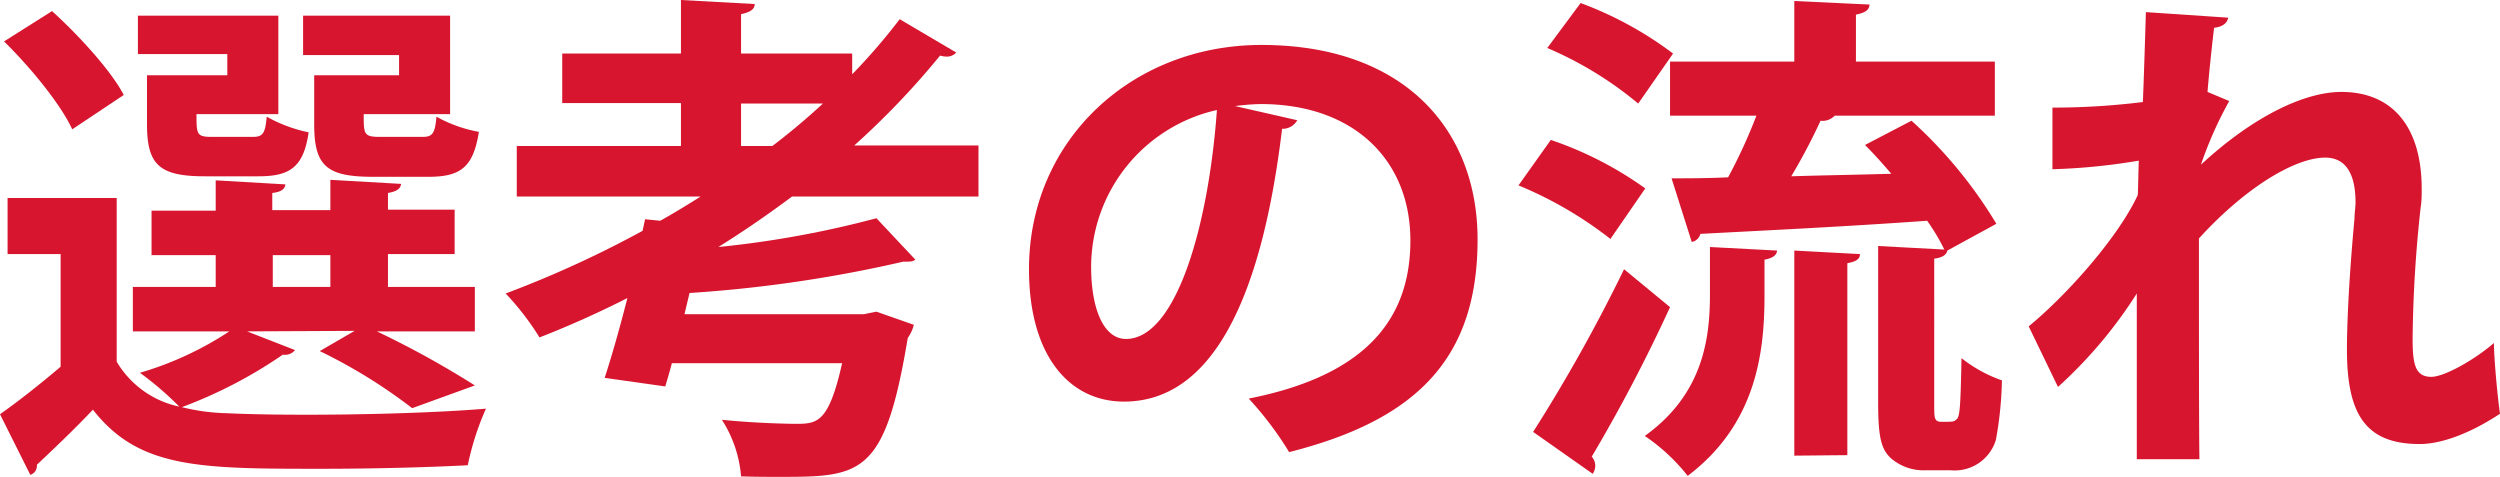
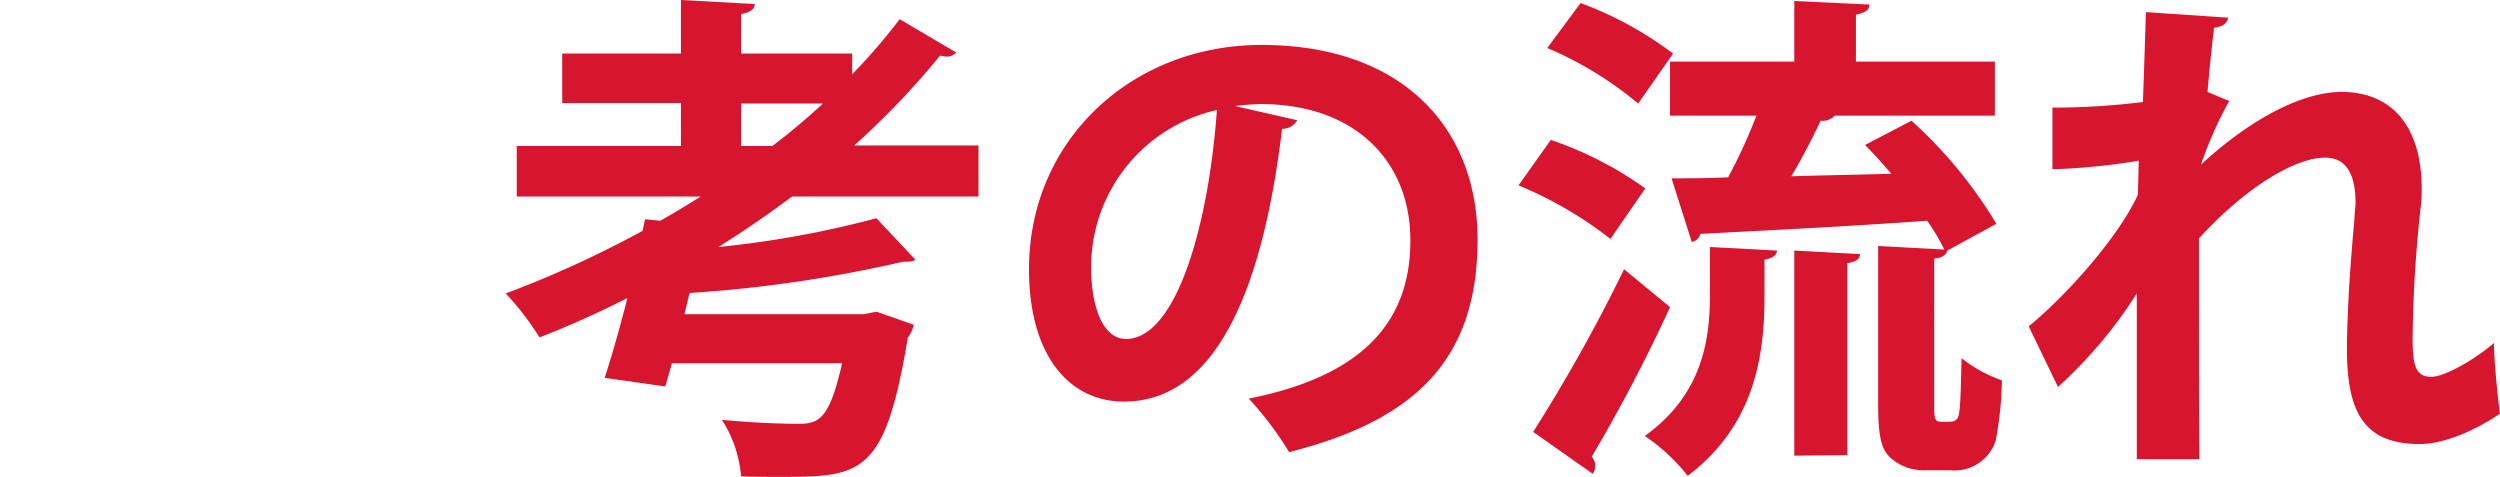
<svg xmlns="http://www.w3.org/2000/svg" viewBox="0 0 247.45 47.2">
  <defs>
    <style>.cls-1{fill:#d7152e;}</style>
  </defs>
  <g id="レイヤー_2" data-name="レイヤー 2">
    <g id="選考の流れ">
-       <path class="cls-1" d="M24.45,32.8l4.75,1.85A1.25,1.25,0,0,1,28,35.1a45.71,45.71,0,0,1-10,5.2,20,20,0,0,0,4.45.6c2.05.1,4.8.15,7.85.15,6,0,13-.2,17.8-.6a27.2,27.2,0,0,0-1.8,5.6c-3.8.2-9.3.35-14.4.35-12.1,0-18.15,0-22.7-5.85-1.9,2-3.9,3.9-5.55,5.45A.94.94,0,0,1,3,47L0,41c1.85-1.3,4-3,6-4.7V25.15H.75V19.6h10.8V35.8a9.49,9.49,0,0,0,6.2,4.45,31.29,31.29,0,0,0-3.9-3.35,32.88,32.88,0,0,0,8.85-4.1H13.15V28.4h8.2V25.25H15v-4.4h6.35v-3l6.9.4c-.05.45-.4.75-1.3.85v1.7H32.7v-3l7,.4c-.05.45-.4.75-1.3.9v1.65H45v4.4H38.4V28.4H47v4.4h-9.7A92,92,0,0,1,47,38.15L40.8,40.4a52.51,52.51,0,0,0-9.15-5.65l3.45-2ZM5.15,1.1C7.8,3.5,11,7,12.25,9.4l-5.1,3.4C6,10.3,3,6.65.4,4.1ZM22.5,7.45V5.35H13.65V1.55h13.9V11.3h-8.1c0,2,0,2.25,1.55,2.25H25c1,0,1.25-.3,1.4-2a14.59,14.59,0,0,0,4.15,1.55c-.5,3.4-1.8,4.35-4.95,4.35h-5.3c-4.5,0-5.75-1.1-5.75-5.15V7.45ZM27,25.25V28.4H32.7V25.25Zm12.5-17.8v-2H30V1.55H44.55V11.3H36c0,2,0,2.25,1.65,2.25h4.15c1,0,1.25-.3,1.4-2a13.49,13.49,0,0,0,4.2,1.5c-.55,3.5-1.8,4.45-5,4.45h-5.5c-4.6,0-5.8-1.1-5.8-5.2V7.45Z" />
      <path class="cls-1" d="M96.85,19.45H78.4c-2.35,1.75-4.8,3.45-7.3,5A98.59,98.59,0,0,0,86.75,21.6l3.85,4.1c-.25.2-.5.2-1.2.2A131.69,131.69,0,0,1,68.25,29l-.5,2.1H85.5l1.25-.25,3.7,1.3a3.79,3.79,0,0,1-.6,1.3C87.6,47,85.3,47.2,77.25,47.2c-1.2,0-2.55,0-3.9-.05a12.08,12.08,0,0,0-1.9-5.6c2.9.3,6.1.4,7.4.4,2.05,0,3.2-.15,4.5-6H66.5c-.2.8-.45,1.6-.65,2.3l-6-.85c.7-2.15,1.5-4.95,2.25-7.9q-4.27,2.17-8.7,3.9a26.65,26.65,0,0,0-3.35-4.35,106,106,0,0,0,13.55-6.2l.25-1.15,1.5.15c1.35-.75,2.65-1.55,4-2.4H51.15v-5H67.4V10.2H55.65V5.3H67.4V0l7.3.4c0,.5-.4.8-1.35,1V5.3h11V7.35a59.07,59.07,0,0,0,4.7-5.45l5.6,3.3a1.24,1.24,0,0,1-1,.4,2.51,2.51,0,0,1-.6-.1,79.06,79.06,0,0,1-8.5,8.9h12.3Zm-23.5-5h3.1q2.63-2,5-4.2H73.35Z" />
      <path class="cls-1" d="M128.4,11.9a1.66,1.66,0,0,1-1.5.85c-2.05,17.1-7.05,27-15.65,27-5.45,0-9.4-4.6-9.4-13.1,0-12.8,10.2-22.2,23-22.2,14.15,0,21.4,8.4,21.4,19.25,0,11.75-6,17.85-18.65,21.05a33.47,33.47,0,0,0-4-5.3c11.4-2.25,16-7.7,16-15.65s-5.6-13.5-14.8-13.5a21.07,21.07,0,0,0-2.55.2Zm-8-1A15.94,15.94,0,0,0,108,26.4c0,4.2,1.25,7.15,3.45,7.15C116.35,33.55,119.6,22.6,120.45,10.9Z" />
      <path class="cls-1" d="M153.5,13.85a35.64,35.64,0,0,1,9.35,4.8l-3.45,5a38.64,38.64,0,0,0-9.1-5.3Zm-1.75,28.9a162.32,162.32,0,0,0,9-16.1l4.55,3.75a159.49,159.49,0,0,1-7.75,14.8,1.37,1.37,0,0,1,.35.9,1.51,1.51,0,0,1-.25.8ZM156.45.3a35.92,35.92,0,0,1,9.15,5l-3.45,4.95a36.06,36.06,0,0,0-9-5.5Zm18.2,29c0,5.65-.85,12.7-7.6,17.8a18.83,18.83,0,0,0-4.25-3.95c5.8-4.15,6.45-9.7,6.45-14v-4.7l6.65.35c-.05.45-.4.75-1.25.9Zm16.8,10.8c0,1.25,0,1.65.7,1.65,1.1,0,1.25,0,1.45-.2.4-.2.45-1.2.55-6.1a13.75,13.75,0,0,0,4,2.2,35.85,35.85,0,0,1-.6,5.9,4.26,4.26,0,0,1-4.45,3h-2.6a4.93,4.93,0,0,1-3.4-1.25c-.85-.85-1.2-1.9-1.2-5.35V24.35l6.55.35a20.25,20.25,0,0,0-1.7-2.85c-8.35.6-16.85,1-22.45,1.3a1.07,1.07,0,0,1-.85.8l-2-6.3c1.6,0,3.5,0,5.6-.1a52.54,52.54,0,0,0,2.8-6.1h-8.55V6.1H177.6v-6l7.45.35c-.05.55-.4.8-1.35,1V6.1h13.75v5.35H181.6a1.65,1.65,0,0,1-1.4.5,59.51,59.51,0,0,1-2.9,5.5c3.15-.1,6.5-.15,9.9-.25-.85-1-1.75-2-2.6-2.85l4.6-2.4a44.93,44.93,0,0,1,8.4,10.2l-4.85,2.65c-.1.4-.45.7-1.3.8Zm-13.85,5V24.8l6.5.35c0,.5-.4.75-1.25.9v19Z" />
      <path class="cls-1" d="M203.15,10.65a72.17,72.17,0,0,0,8.95-.55c.05-.8.3-8.7.3-8.9l8.15.55c-.1.5-.5.9-1.4,1-.25,2.1-.5,4.5-.65,6.35l2.15.9a38.12,38.12,0,0,0-2.8,6.3c5.25-4.85,10.3-7.2,13.9-7.2,5.05,0,7.95,3.45,7.95,9.6,0,.6,0,1.2-.1,1.8a128.83,128.83,0,0,0-.8,13c0,2.55.25,3.8,1.85,3.8,1.3,0,4.3-1.7,6.2-3.35,0,1.65.4,5.7.6,7-2.55,1.7-5.55,3-7.95,3-5.4,0-7.2-3-7.2-9.35,0-.65,0-4.9.75-13,0-.55.1-1.1.1-1.55,0-3.05-1.1-4.45-3-4.45-2.95,0-7.85,2.9-12.5,8,0,9.75,0,19.25.05,21.85h-6.2l0-16.4a44.84,44.84,0,0,1-7.8,9.25l-2.9-6c3.5-2.85,8.75-8.6,10.8-13,.05-1.1.05-2.2.1-3.4a60.75,60.75,0,0,1-8.55.85Z" />
    </g>
  </g>
</svg>